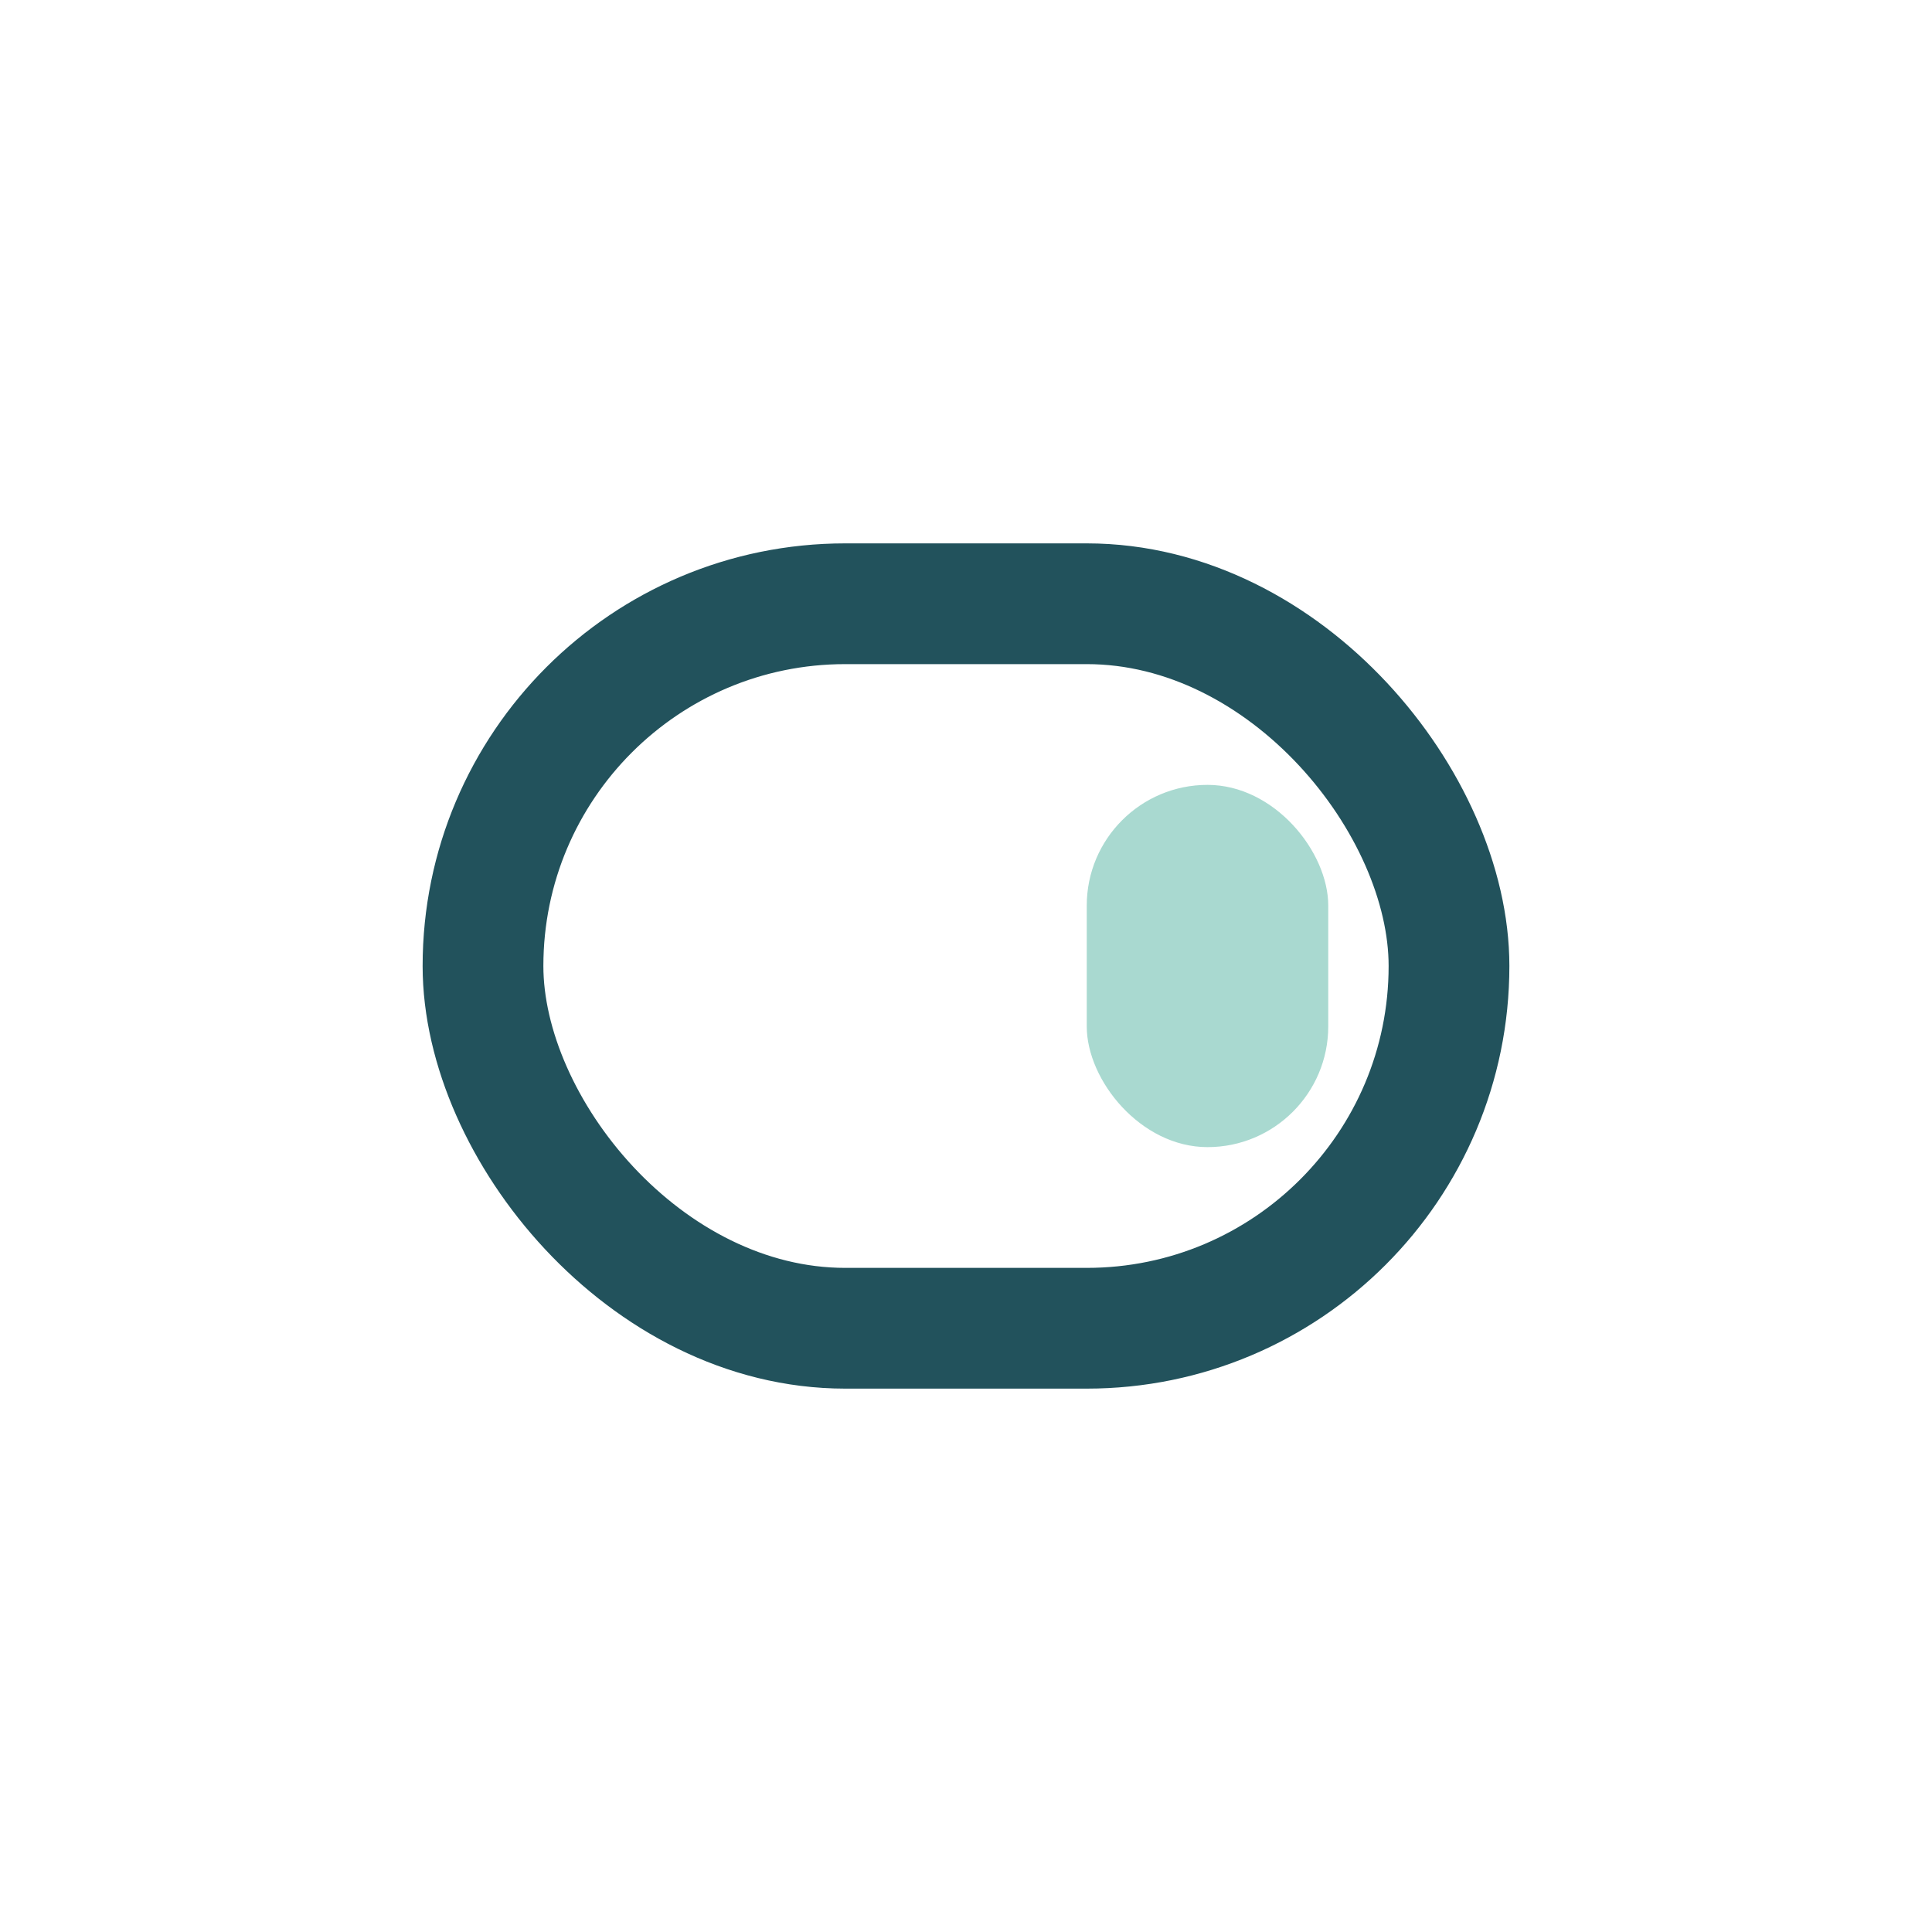
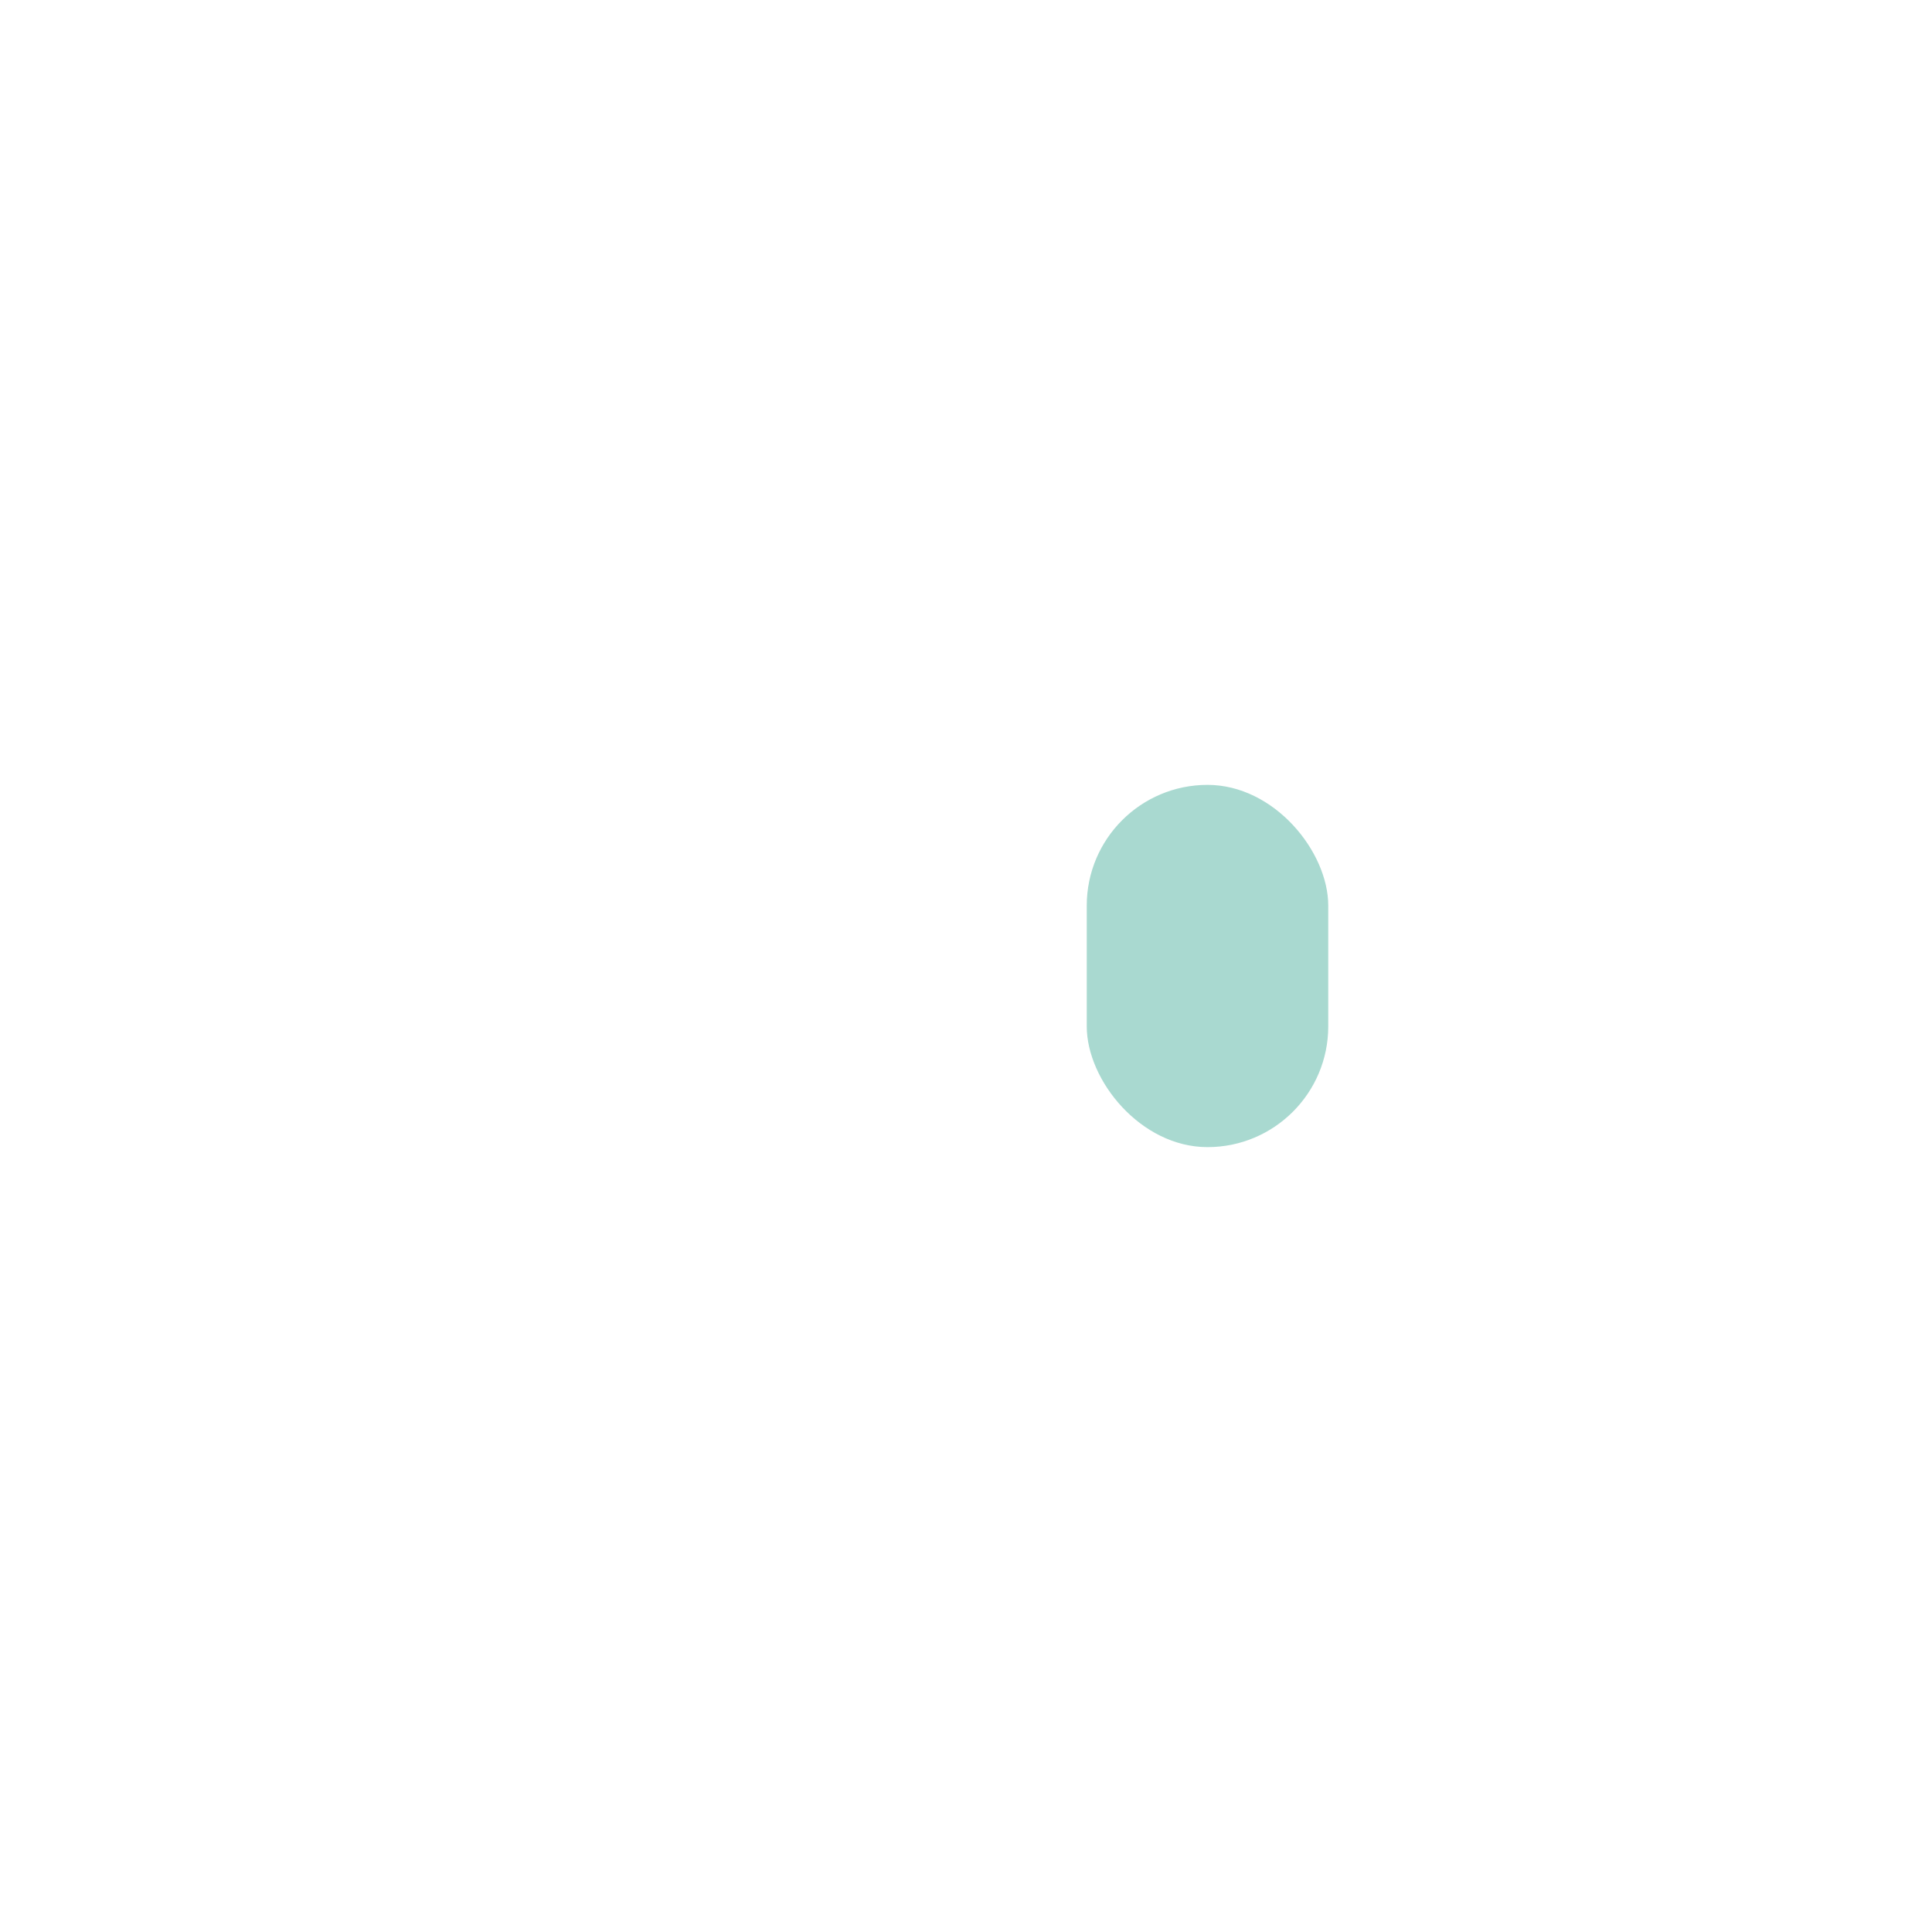
<svg xmlns="http://www.w3.org/2000/svg" width="32" height="32" viewBox="0 0 32 32">
-   <rect x="8" y="10" width="16" height="12" rx="6" fill="none" stroke="#22525C" stroke-width="2" />
  <rect x="18" y="13" width="4" height="6" rx="2" fill="#A9D9D0" />
</svg>